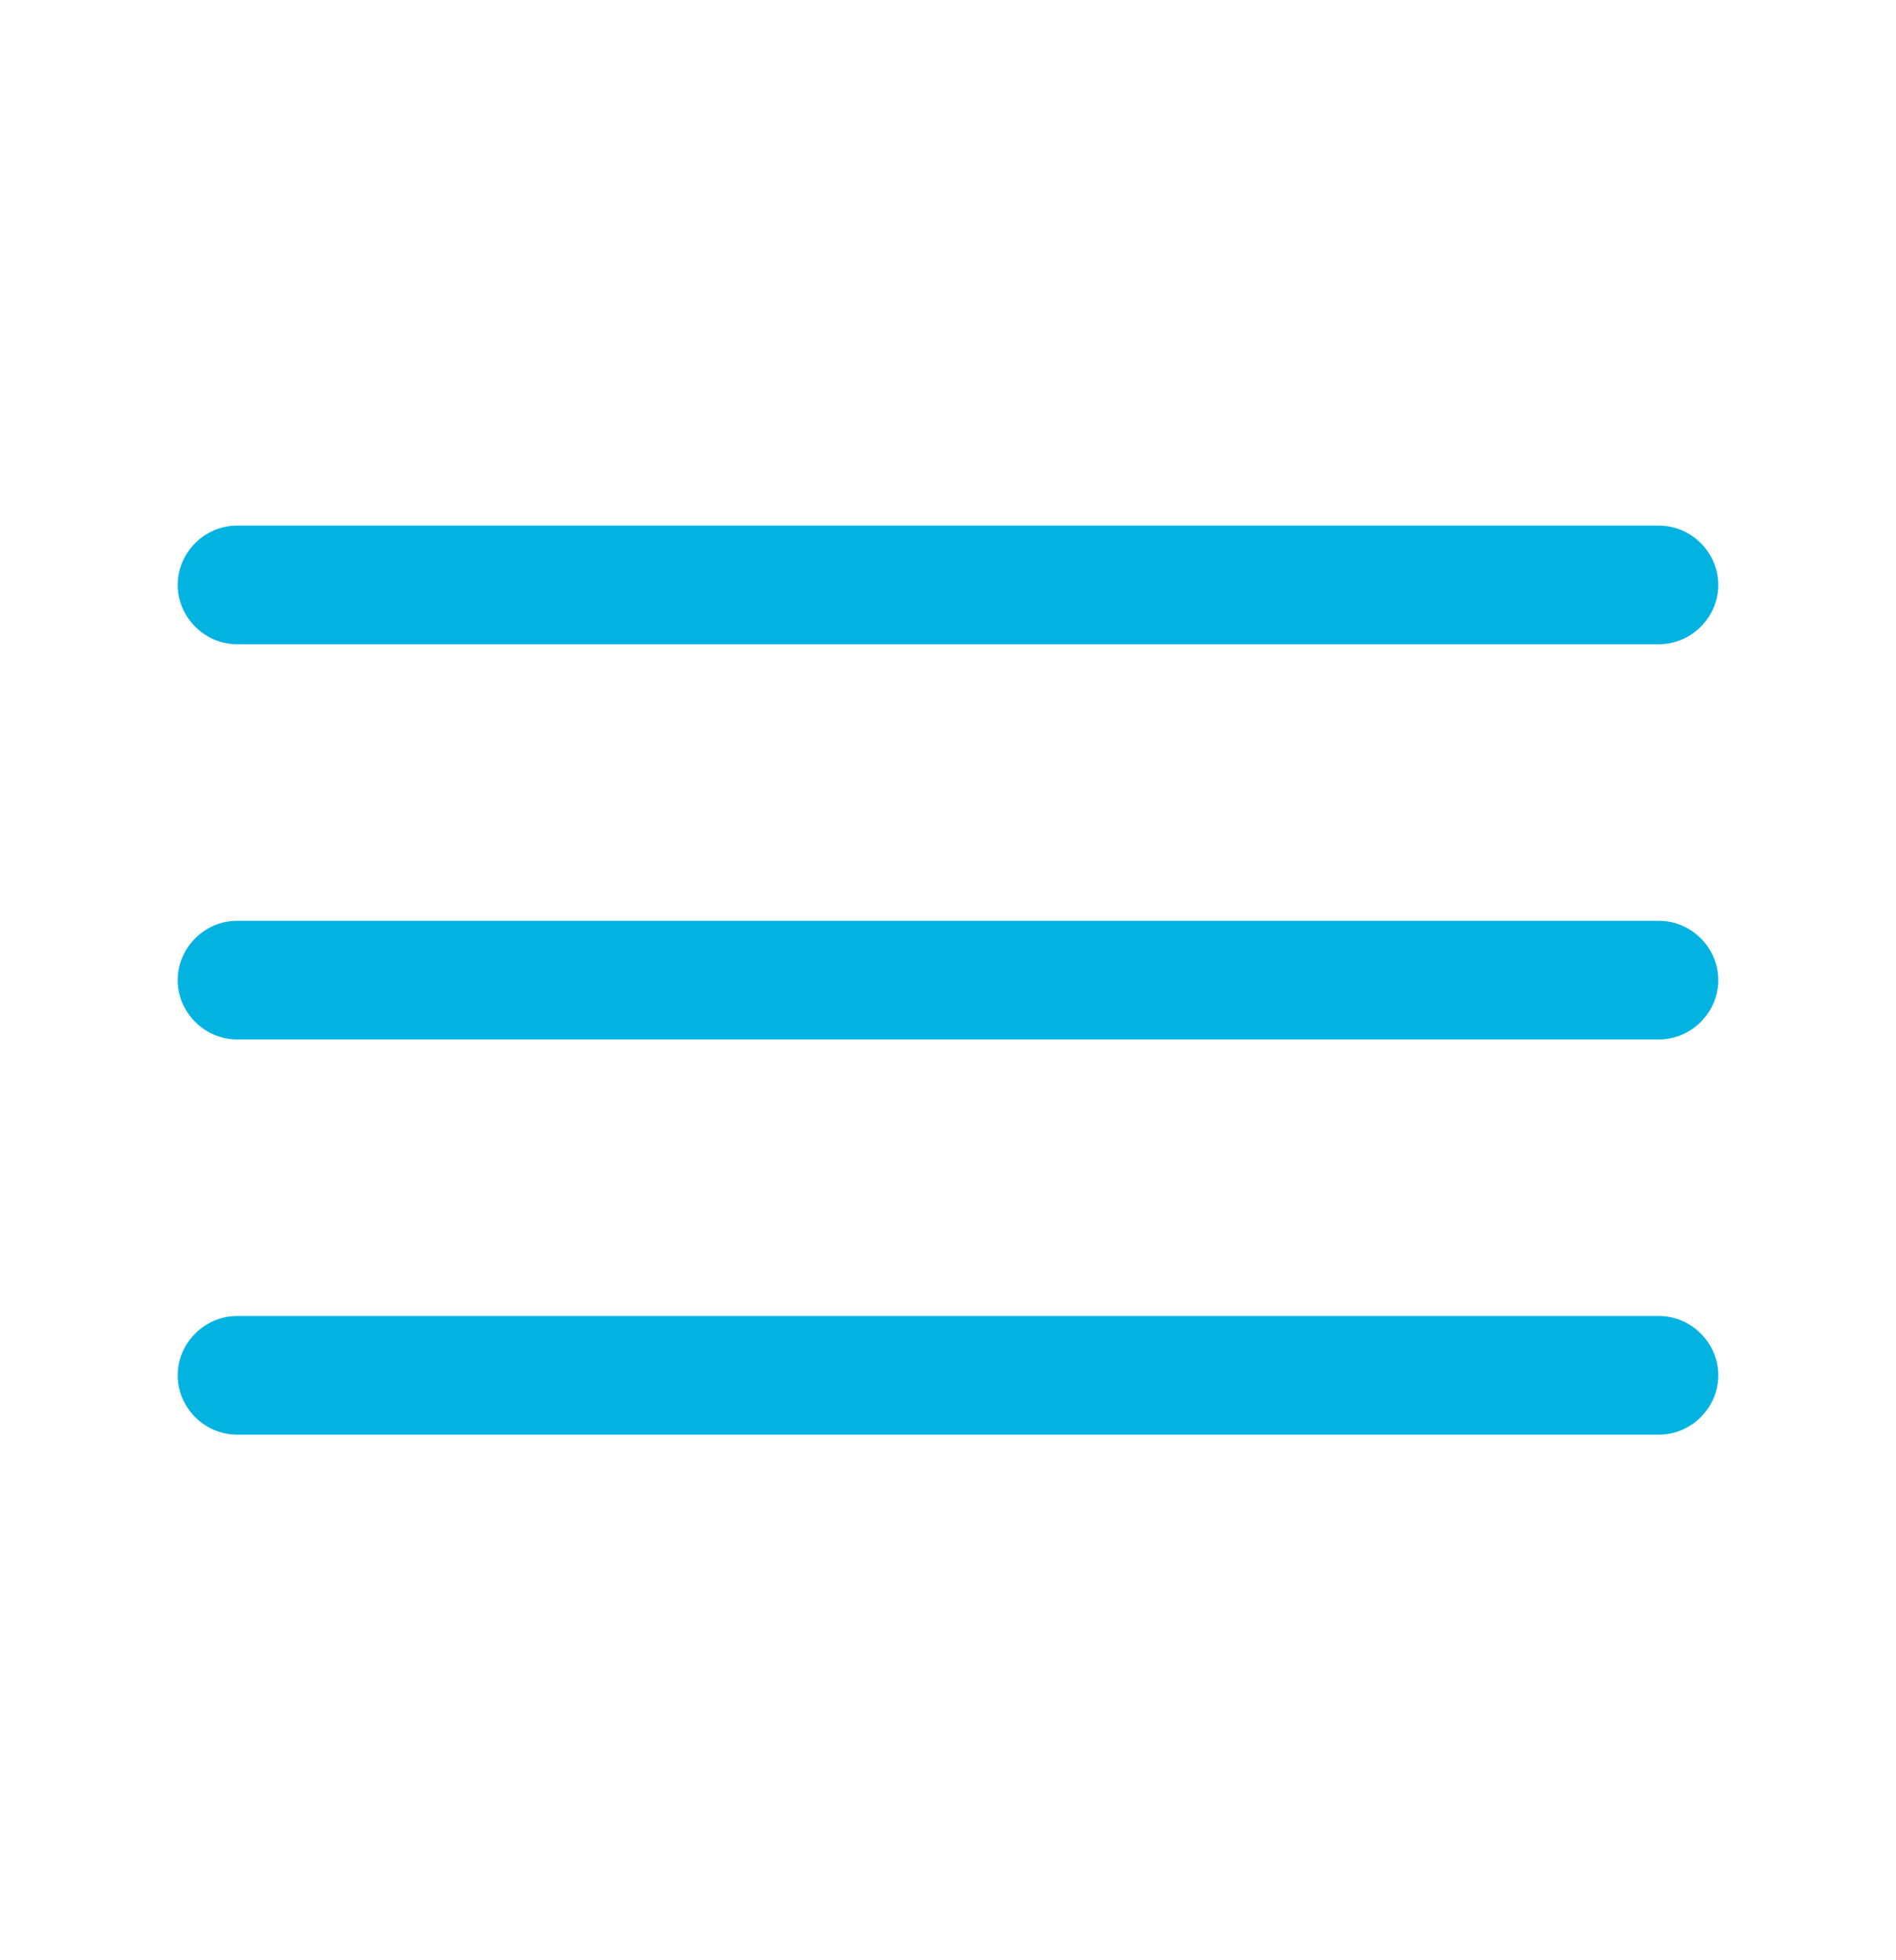
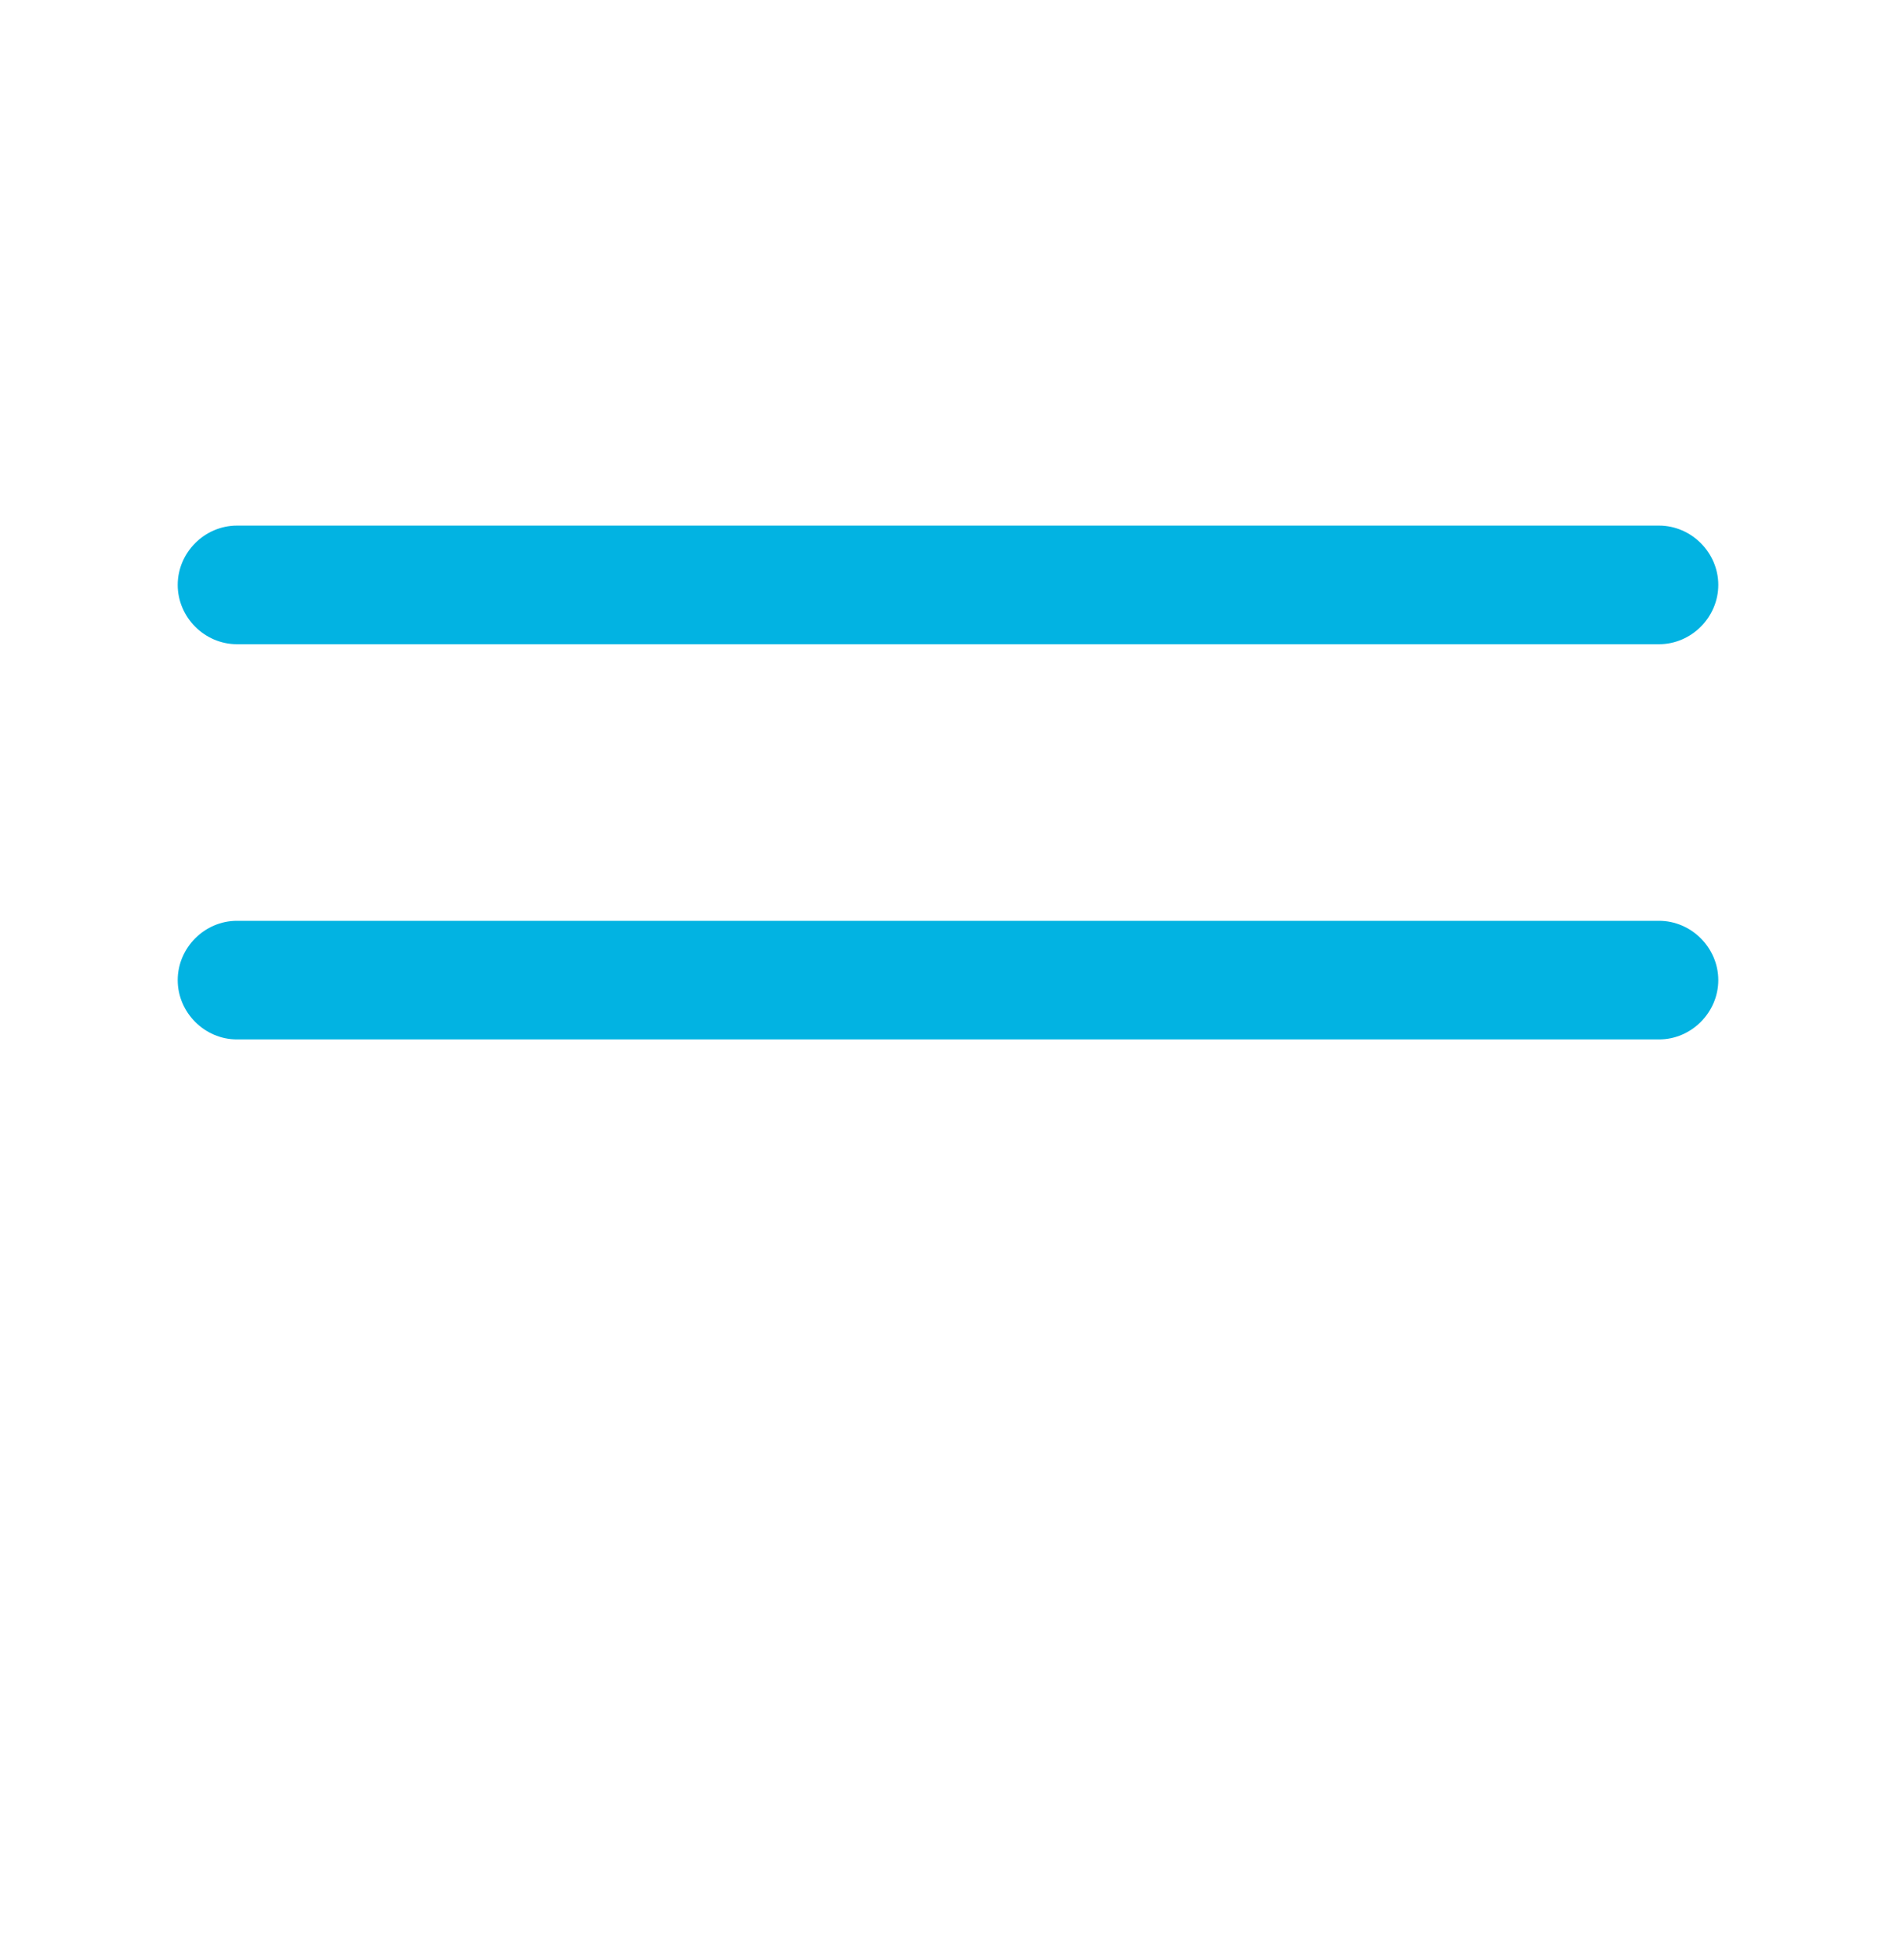
<svg xmlns="http://www.w3.org/2000/svg" width="30" height="31" viewBox="0 0 30 31" fill="none">
  <path d="M26.25 10.188H3.75C3.237 10.188 2.812 9.762 2.812 9.25C2.812 8.738 3.237 8.312 3.75 8.312H26.25C26.762 8.312 27.188 8.738 27.188 9.25C27.188 9.762 26.762 10.188 26.25 10.188Z" fill="#02B3E2" />
  <path d="M26.25 16.438H3.75C3.237 16.438 2.812 16.012 2.812 15.5C2.812 14.988 3.237 14.562 3.75 14.562H26.25C26.762 14.562 27.188 14.988 27.188 15.5C27.188 16.012 26.762 16.438 26.25 16.438Z" fill="#02B3E2" />
-   <path d="M26.25 22.688H3.75C3.237 22.688 2.812 22.262 2.812 21.75C2.812 21.238 3.237 20.812 3.75 20.812H26.25C26.762 20.812 27.188 21.238 27.188 21.75C27.188 22.262 26.762 22.688 26.25 22.688Z" fill="#02B3E2" />
</svg>